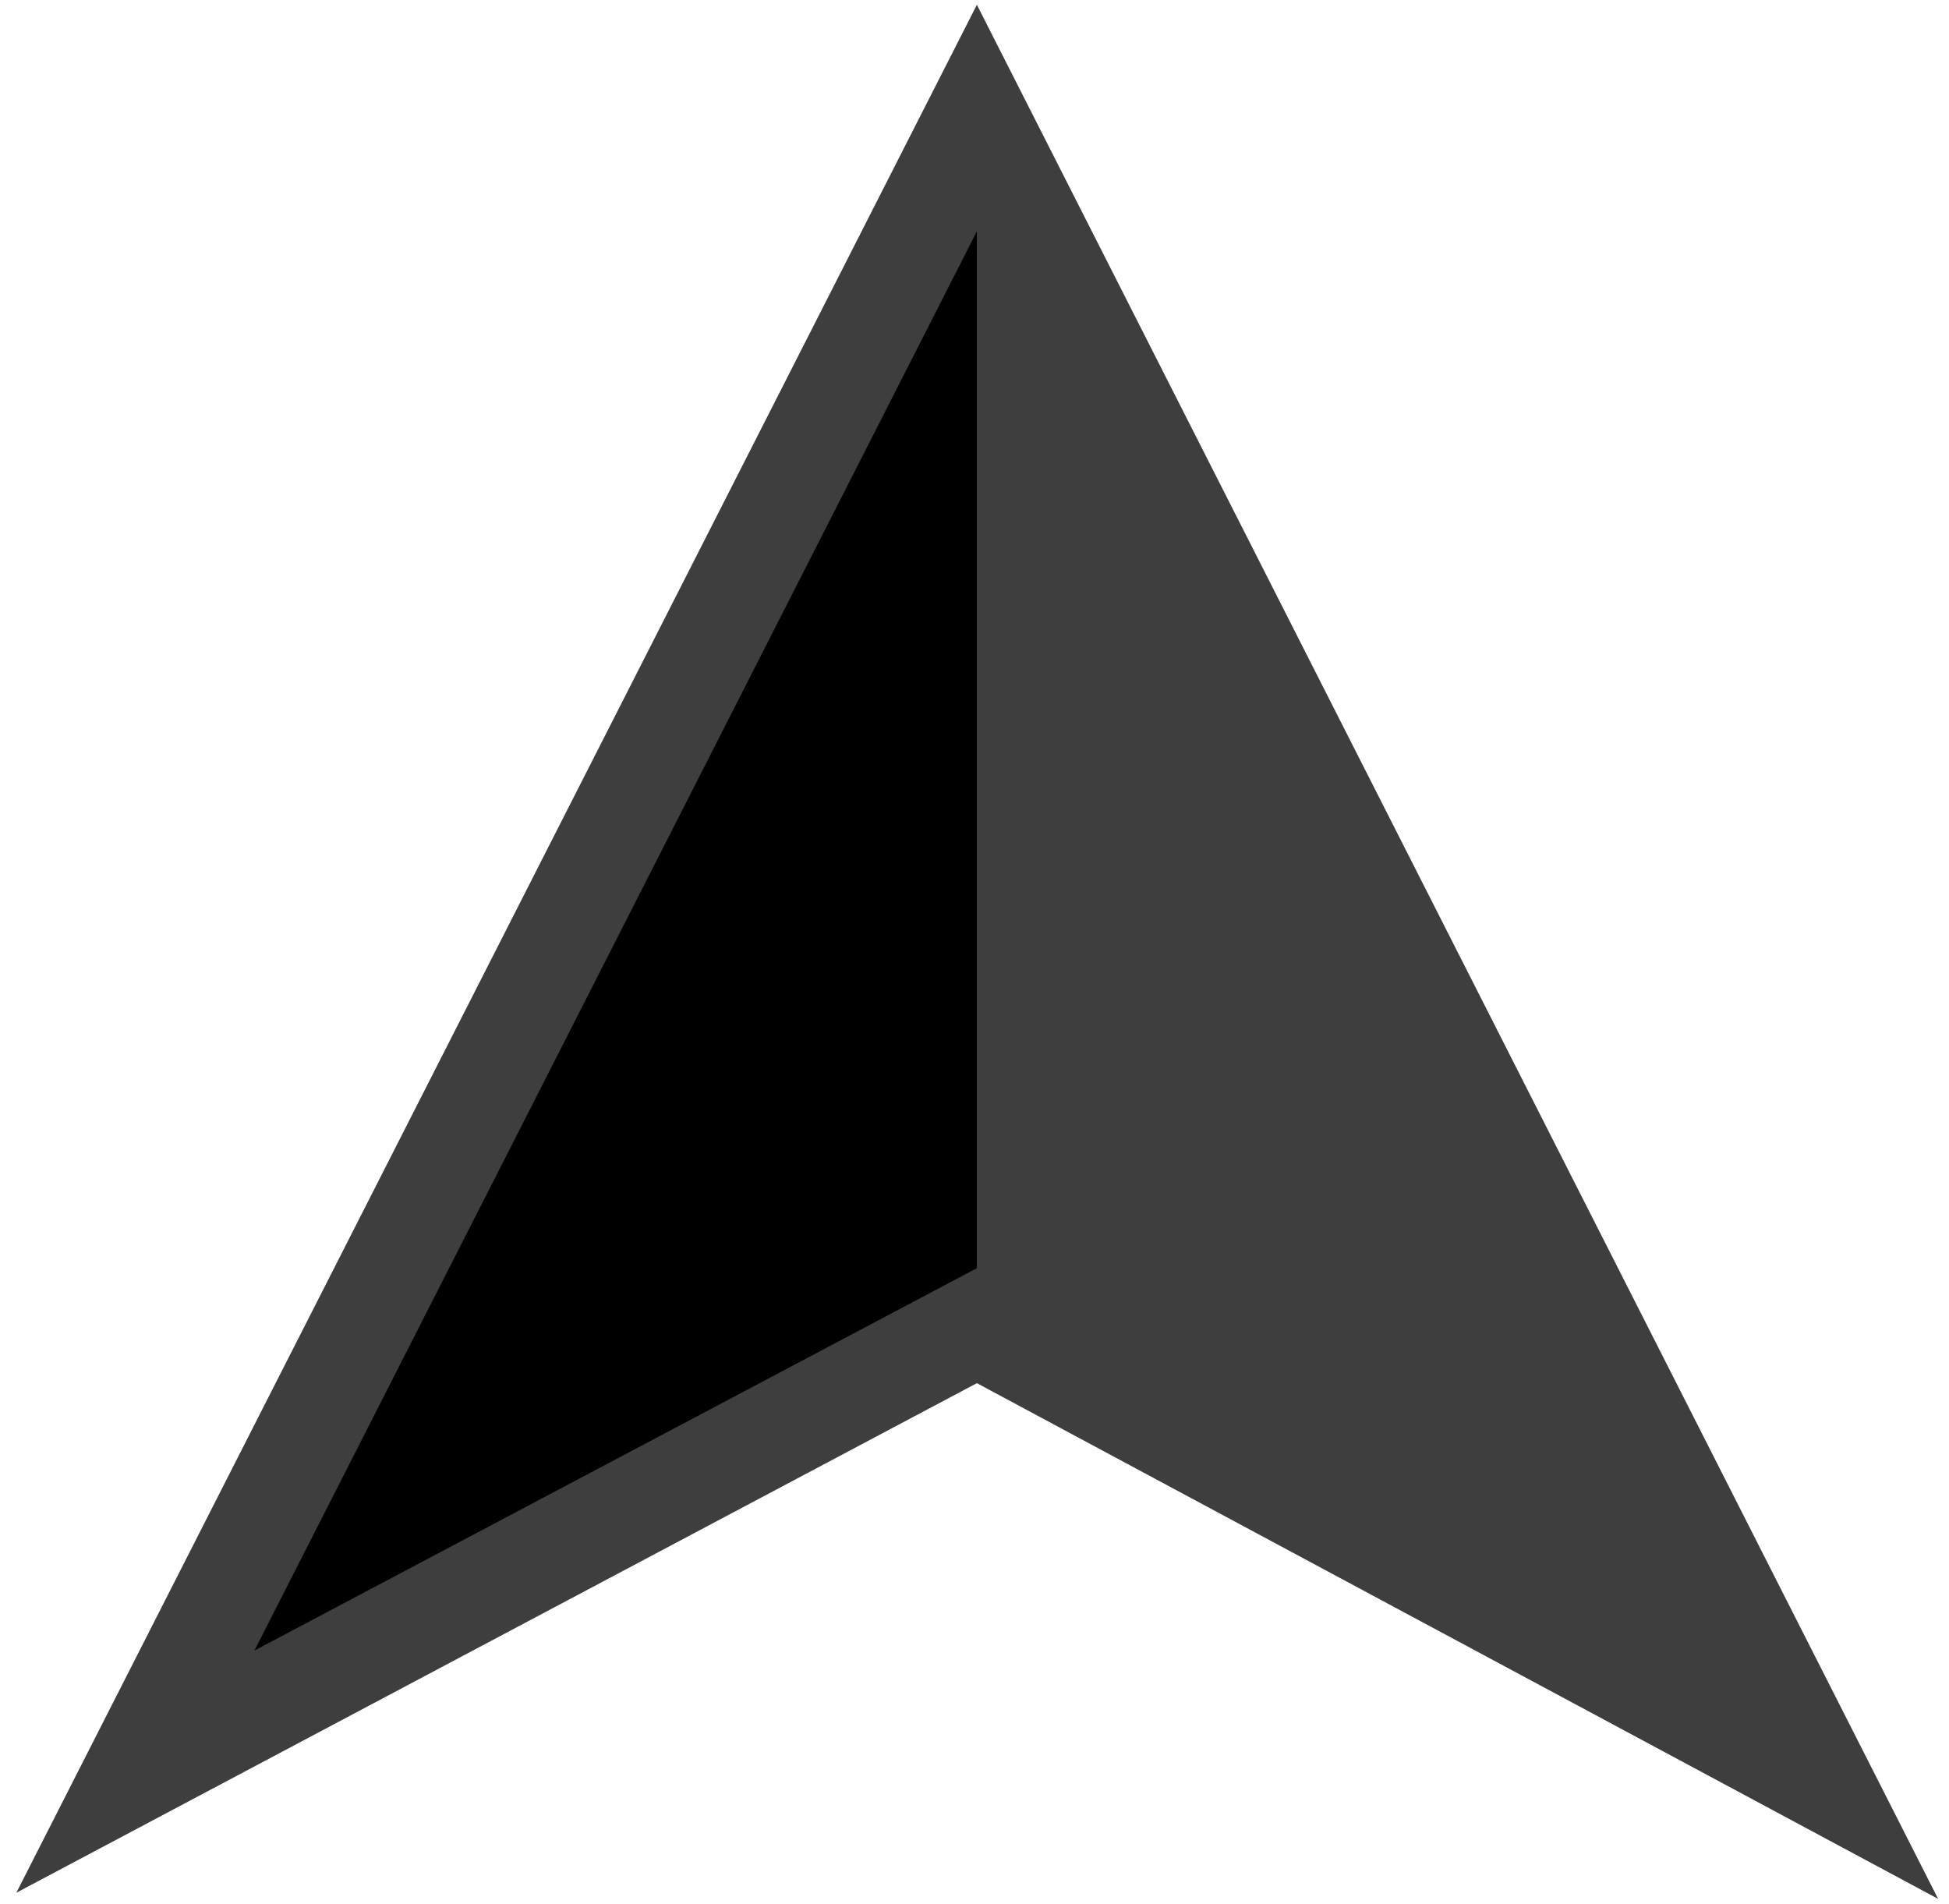
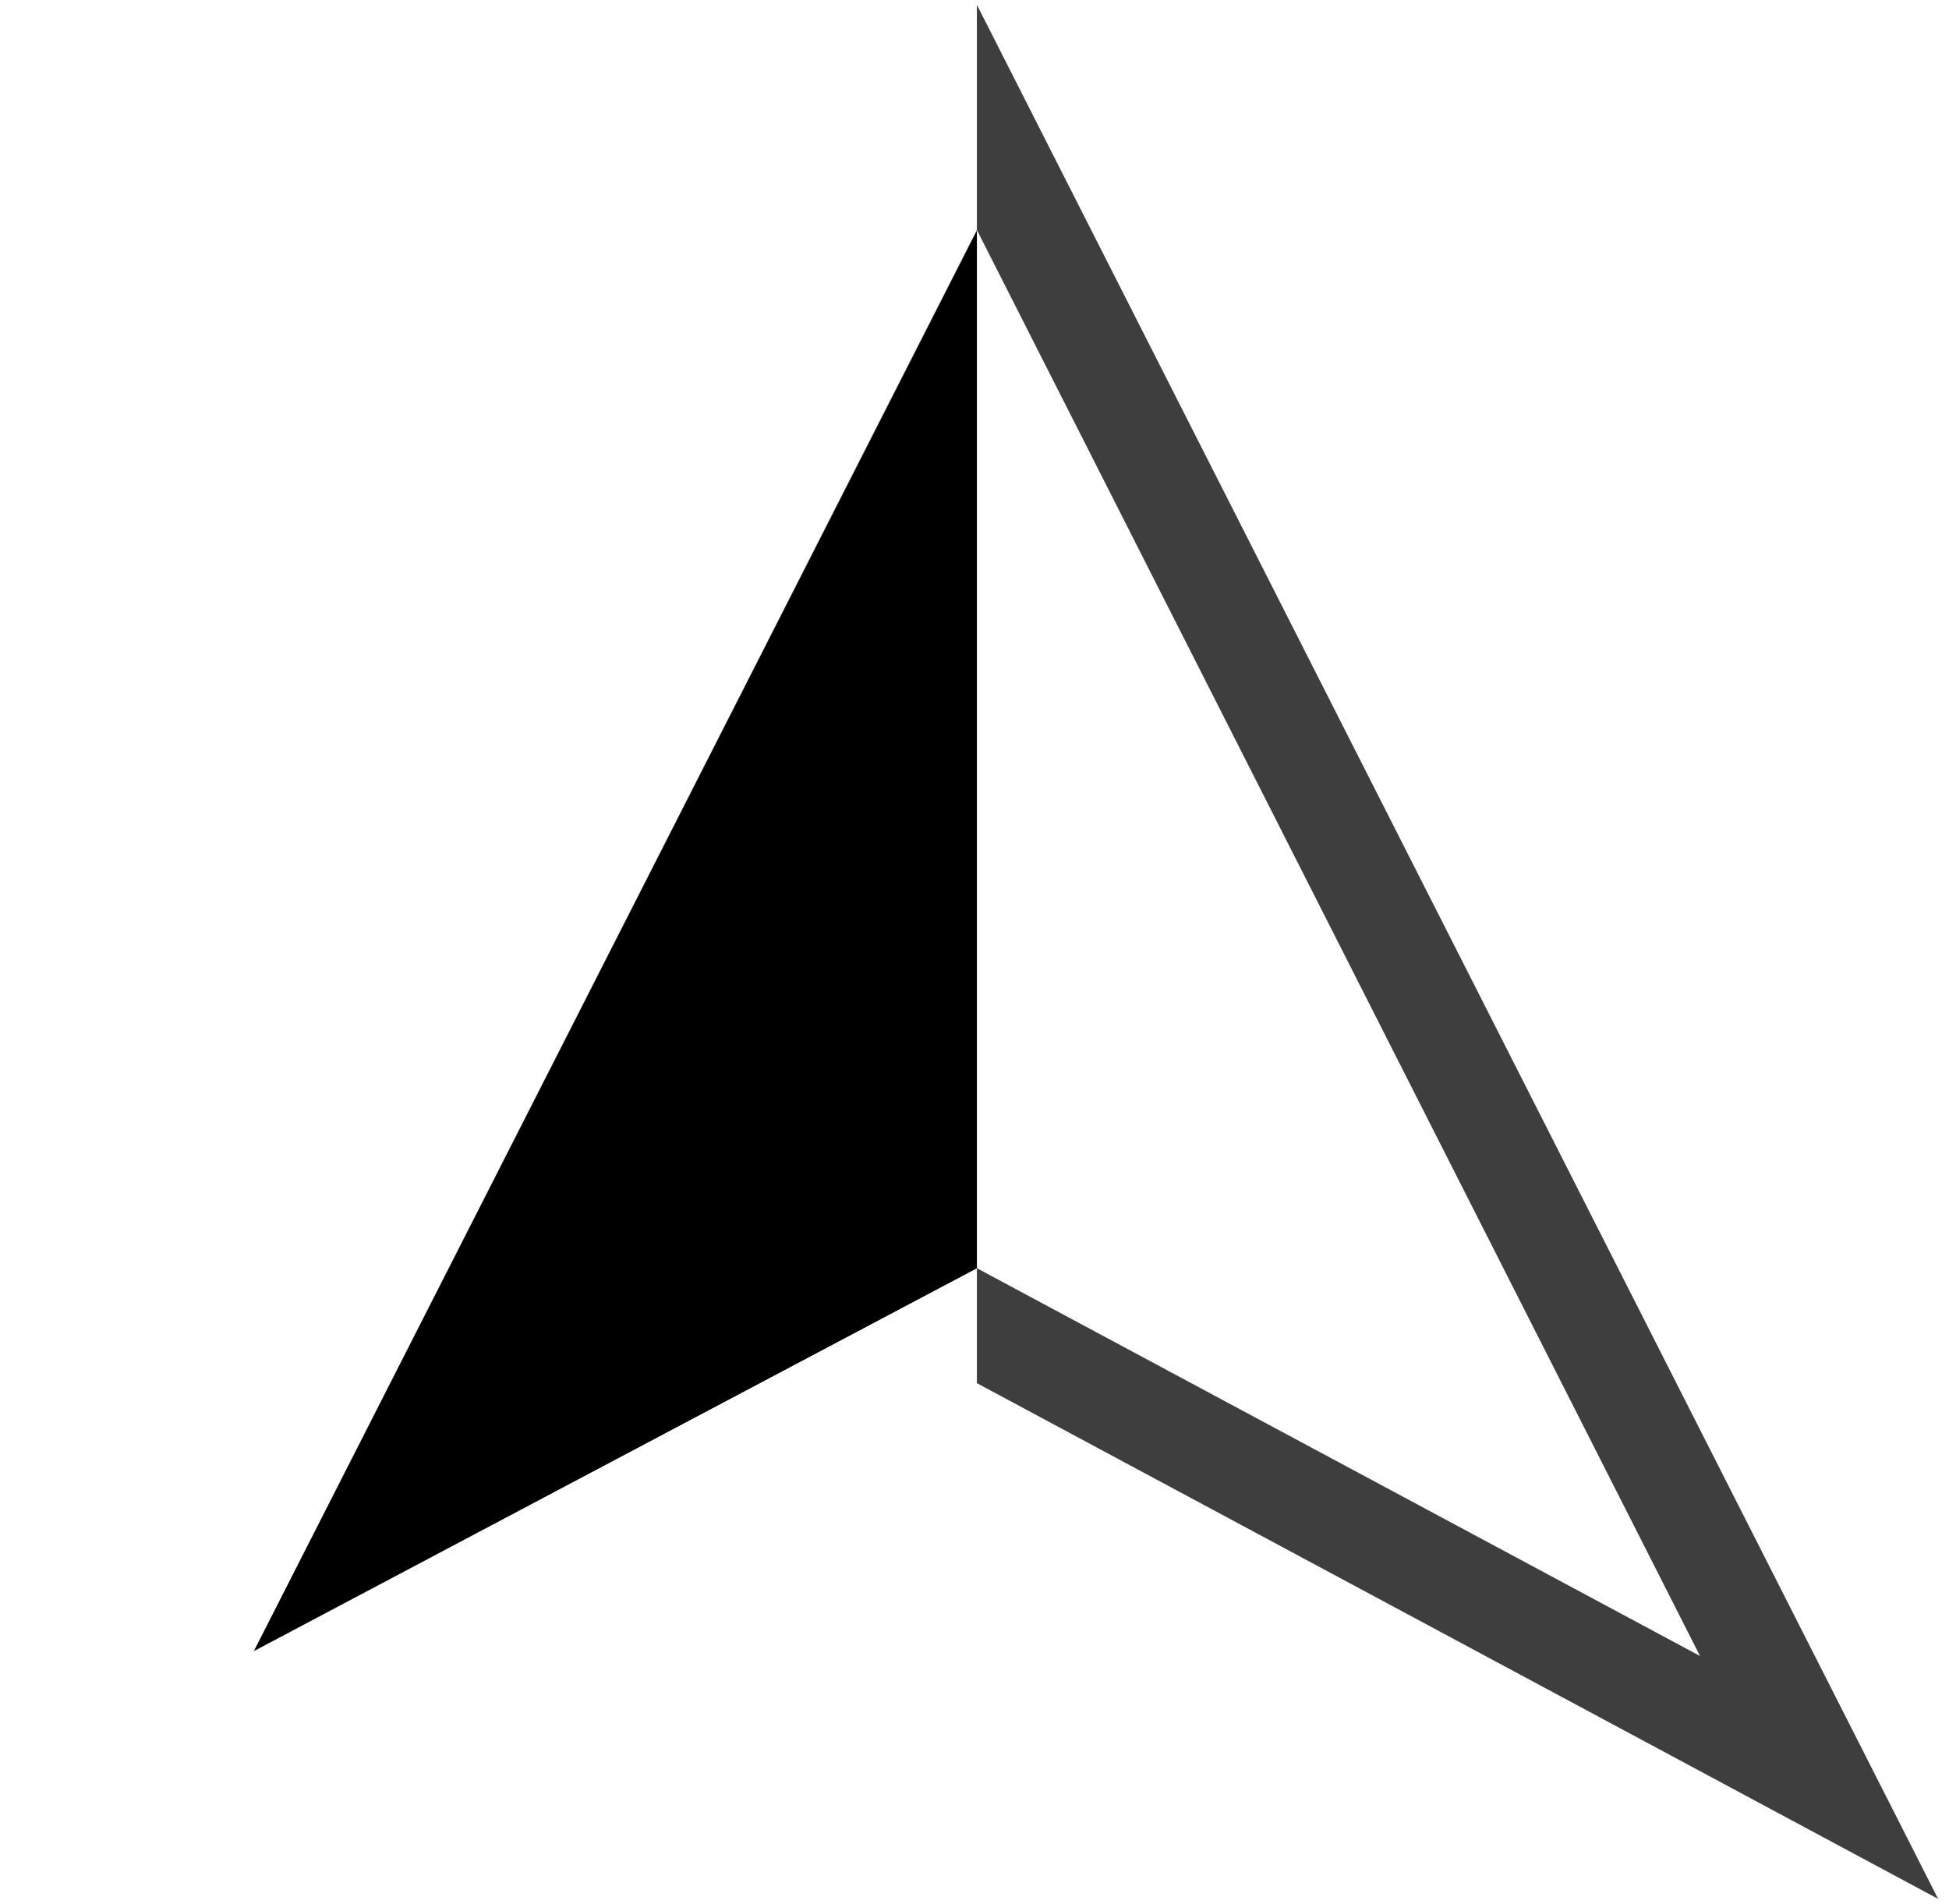
<svg xmlns="http://www.w3.org/2000/svg" x="0px" y="0px" viewBox="0 0 28.65 27.99" style="vertical-align: middle; max-width: 100%; width: 100%;" width="100%">
  <g>
-     <polygon points="26.74,26.12 14.36,19.49 1.98,26.05 14.36,1.72" fill="#3e3e3e">
-     </polygon>
-     <path d="M28.49,27.91l-14.13-7.58L0.24,27.82L14.36,0.07L28.49,27.91z M14.36,18.64l10.63,5.7L14.36,3.38   L3.73,24.27L14.36,18.64z" fill="#3e3e3e">
+     <path d="M28.49,27.91l-14.13-7.58L14.36,0.07L28.49,27.91z M14.36,18.64l10.63,5.7L14.36,3.38   L3.73,24.27L14.36,18.64z" fill="#3e3e3e">
    </path>
  </g>
  <polygon points="14.36,3.4 3.74,24.26 14.36,18.64" fill="#000000">
   </polygon>
</svg>